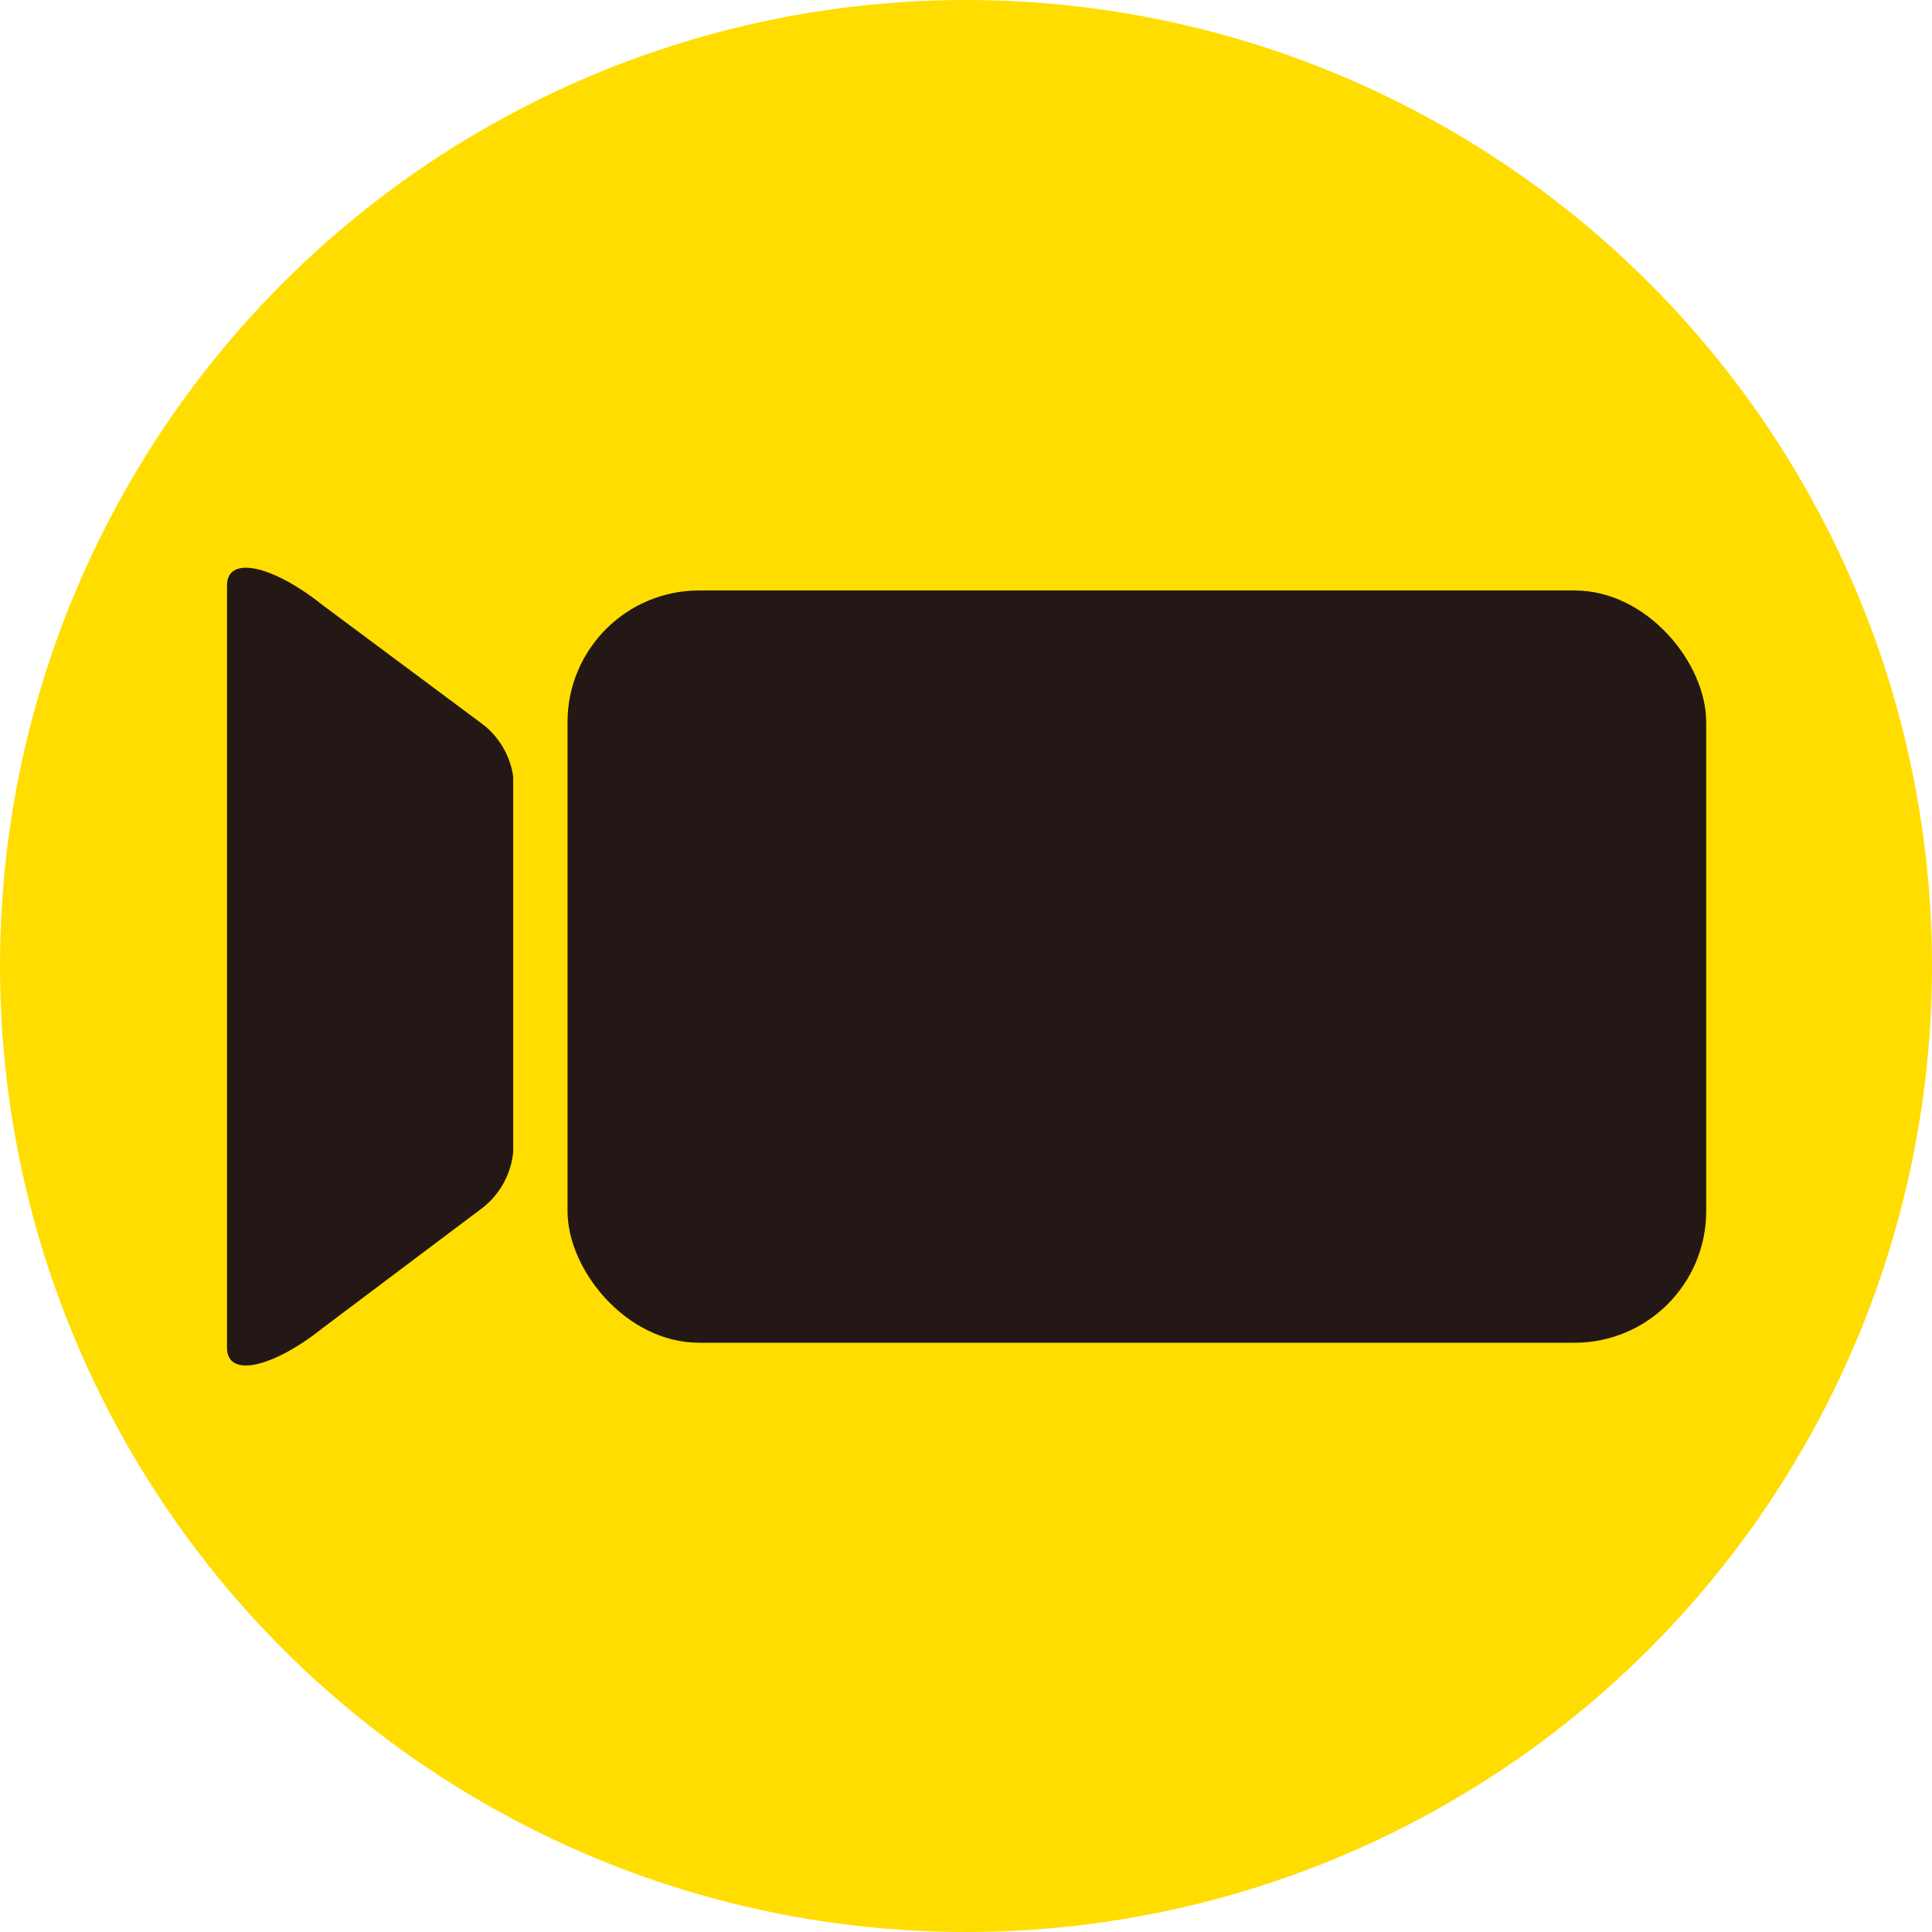
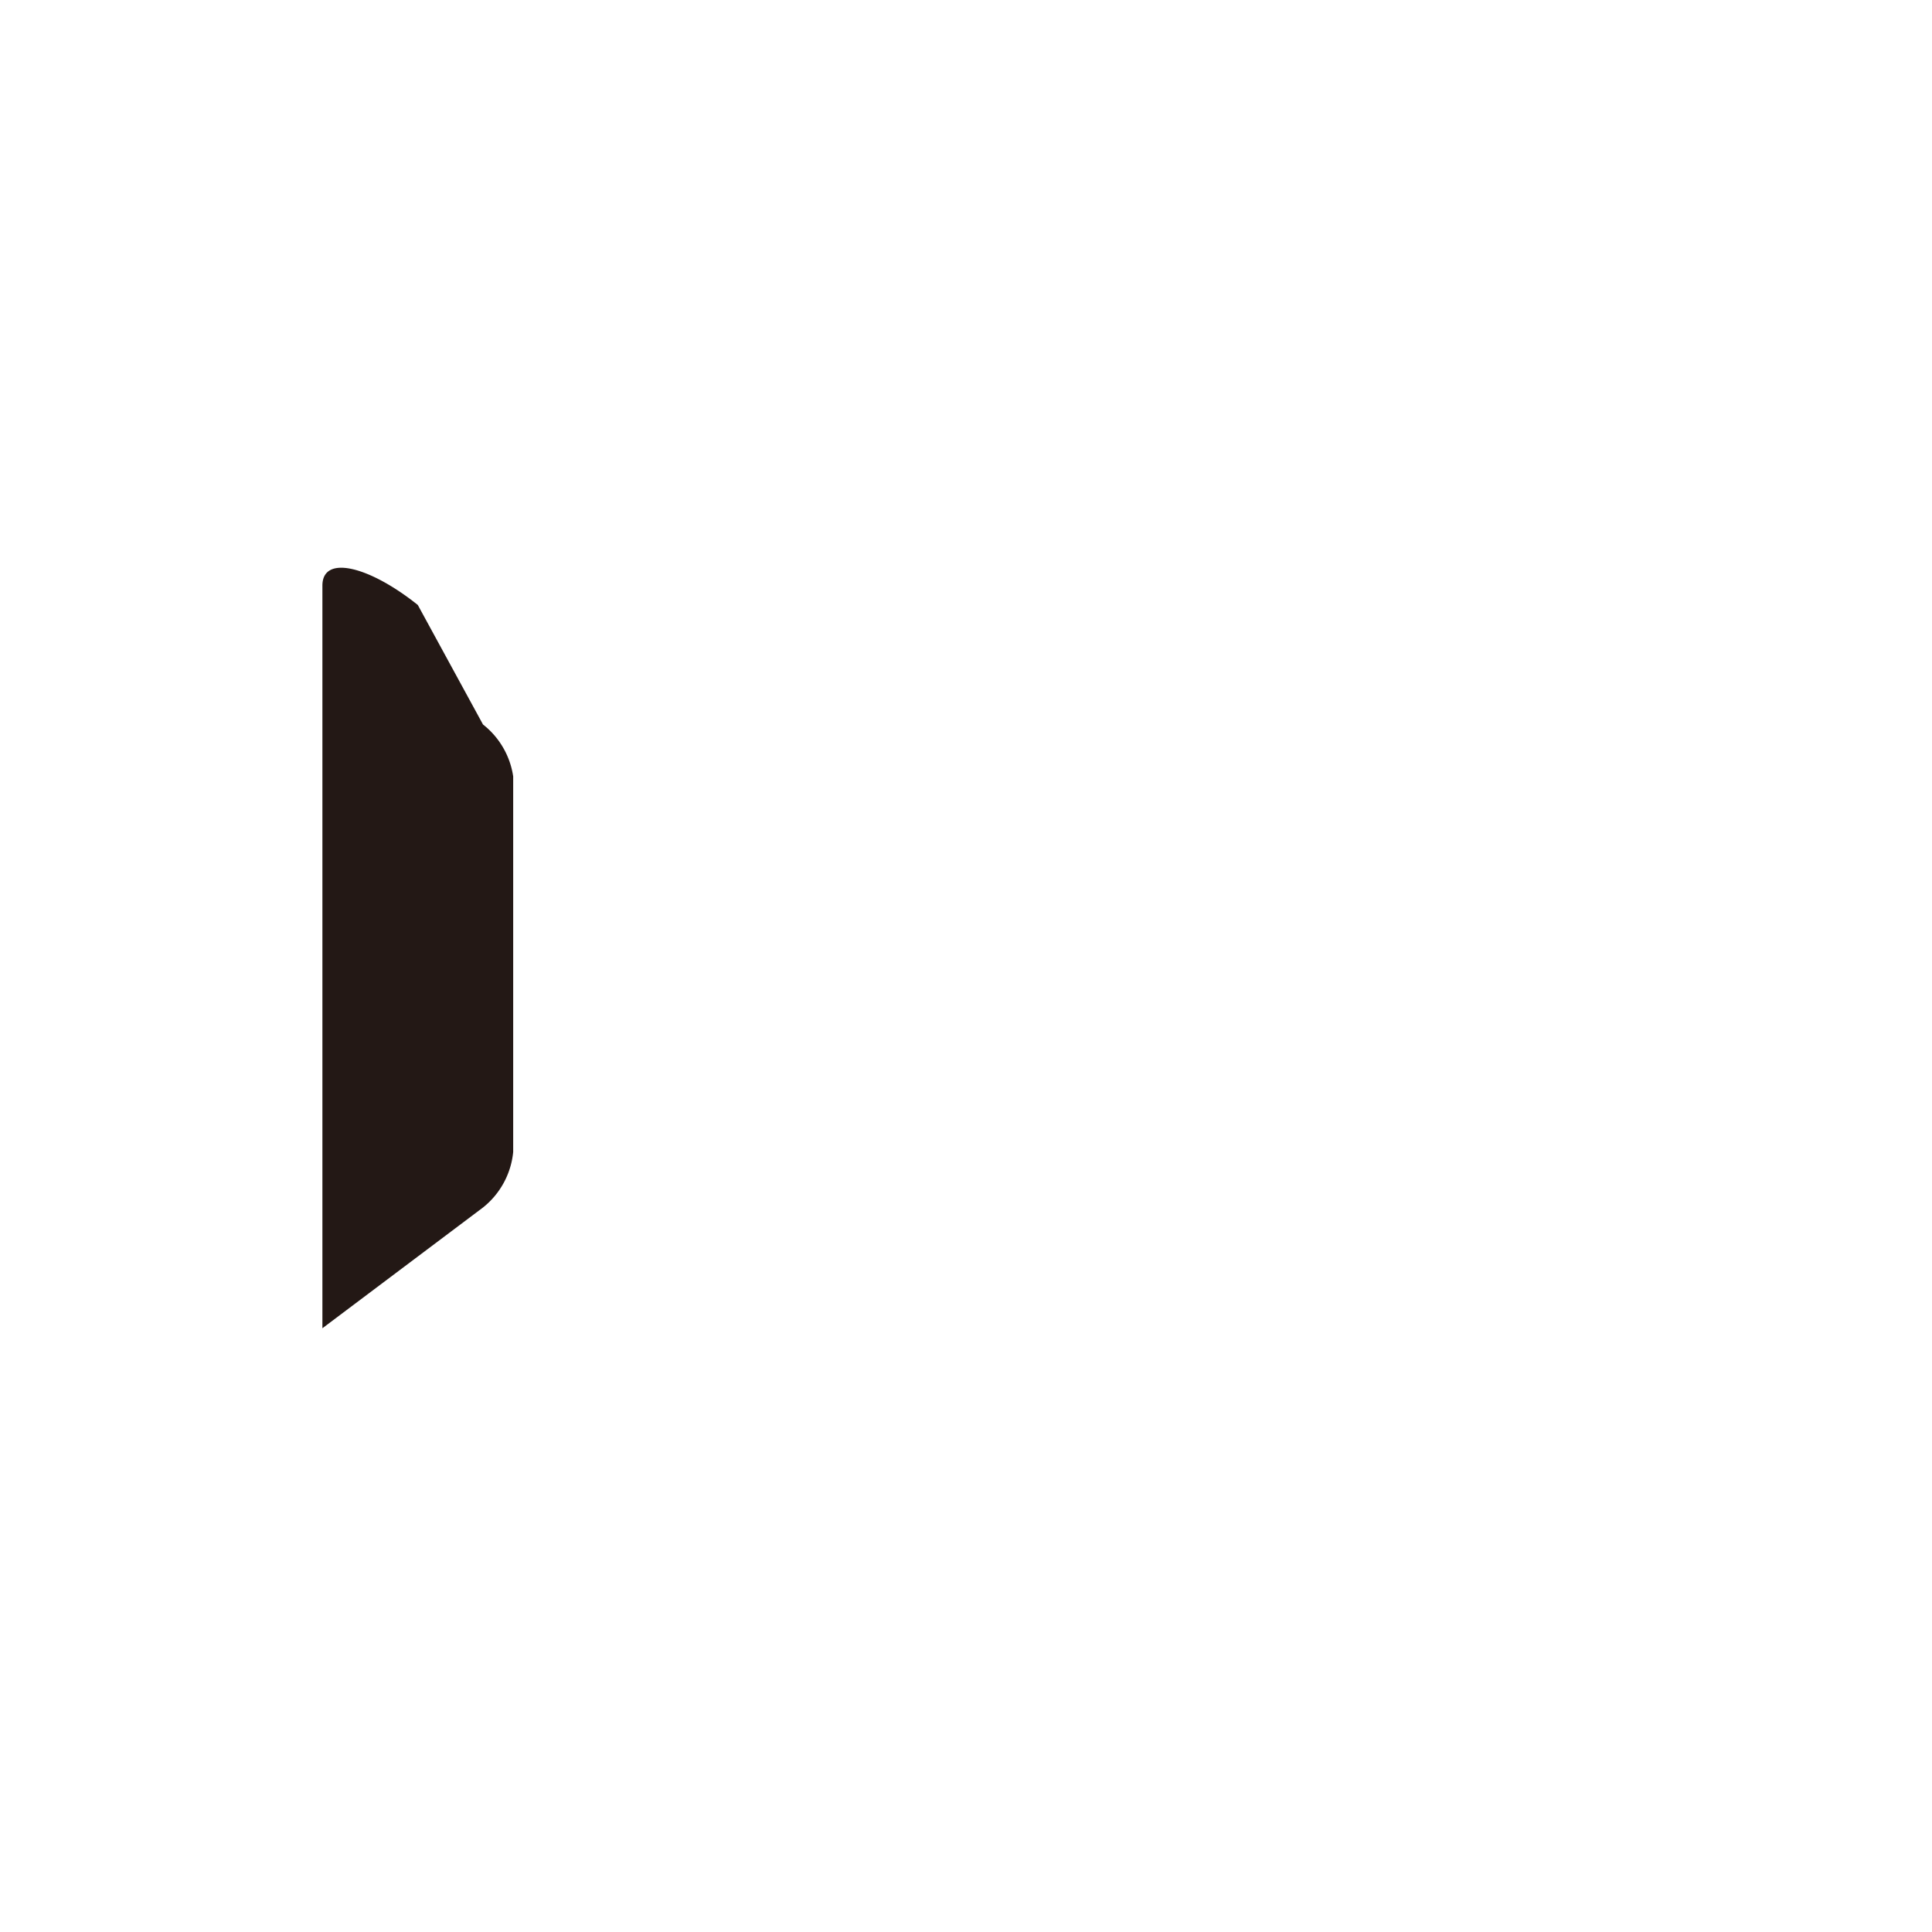
<svg xmlns="http://www.w3.org/2000/svg" width="16" height="16" viewBox="0 0 16 16">
  <title>カメラ設置局（江田島市設置）</title>
-   <circle cx="8" cy="8" r="8" fill="#fd0" />
-   <rect x="4.7" y="4.89" width="9.43" height="6.23" rx="1.09" ry="1.09" fill="#231815" />
-   <path d="M4,10,2.67,11c-.4.32-.79.42-.79.16V4.85c0-.26.39-.16.79.16L4,6a.67.67,0,0,1,.25.43V9.54A.67.67,0,0,1,4,10Z" fill="#231815" />
+   <path d="M4,10,2.67,11V4.85c0-.26.39-.16.79.16L4,6a.67.67,0,0,1,.25.43V9.54A.67.67,0,0,1,4,10Z" fill="#231815" />
</svg>